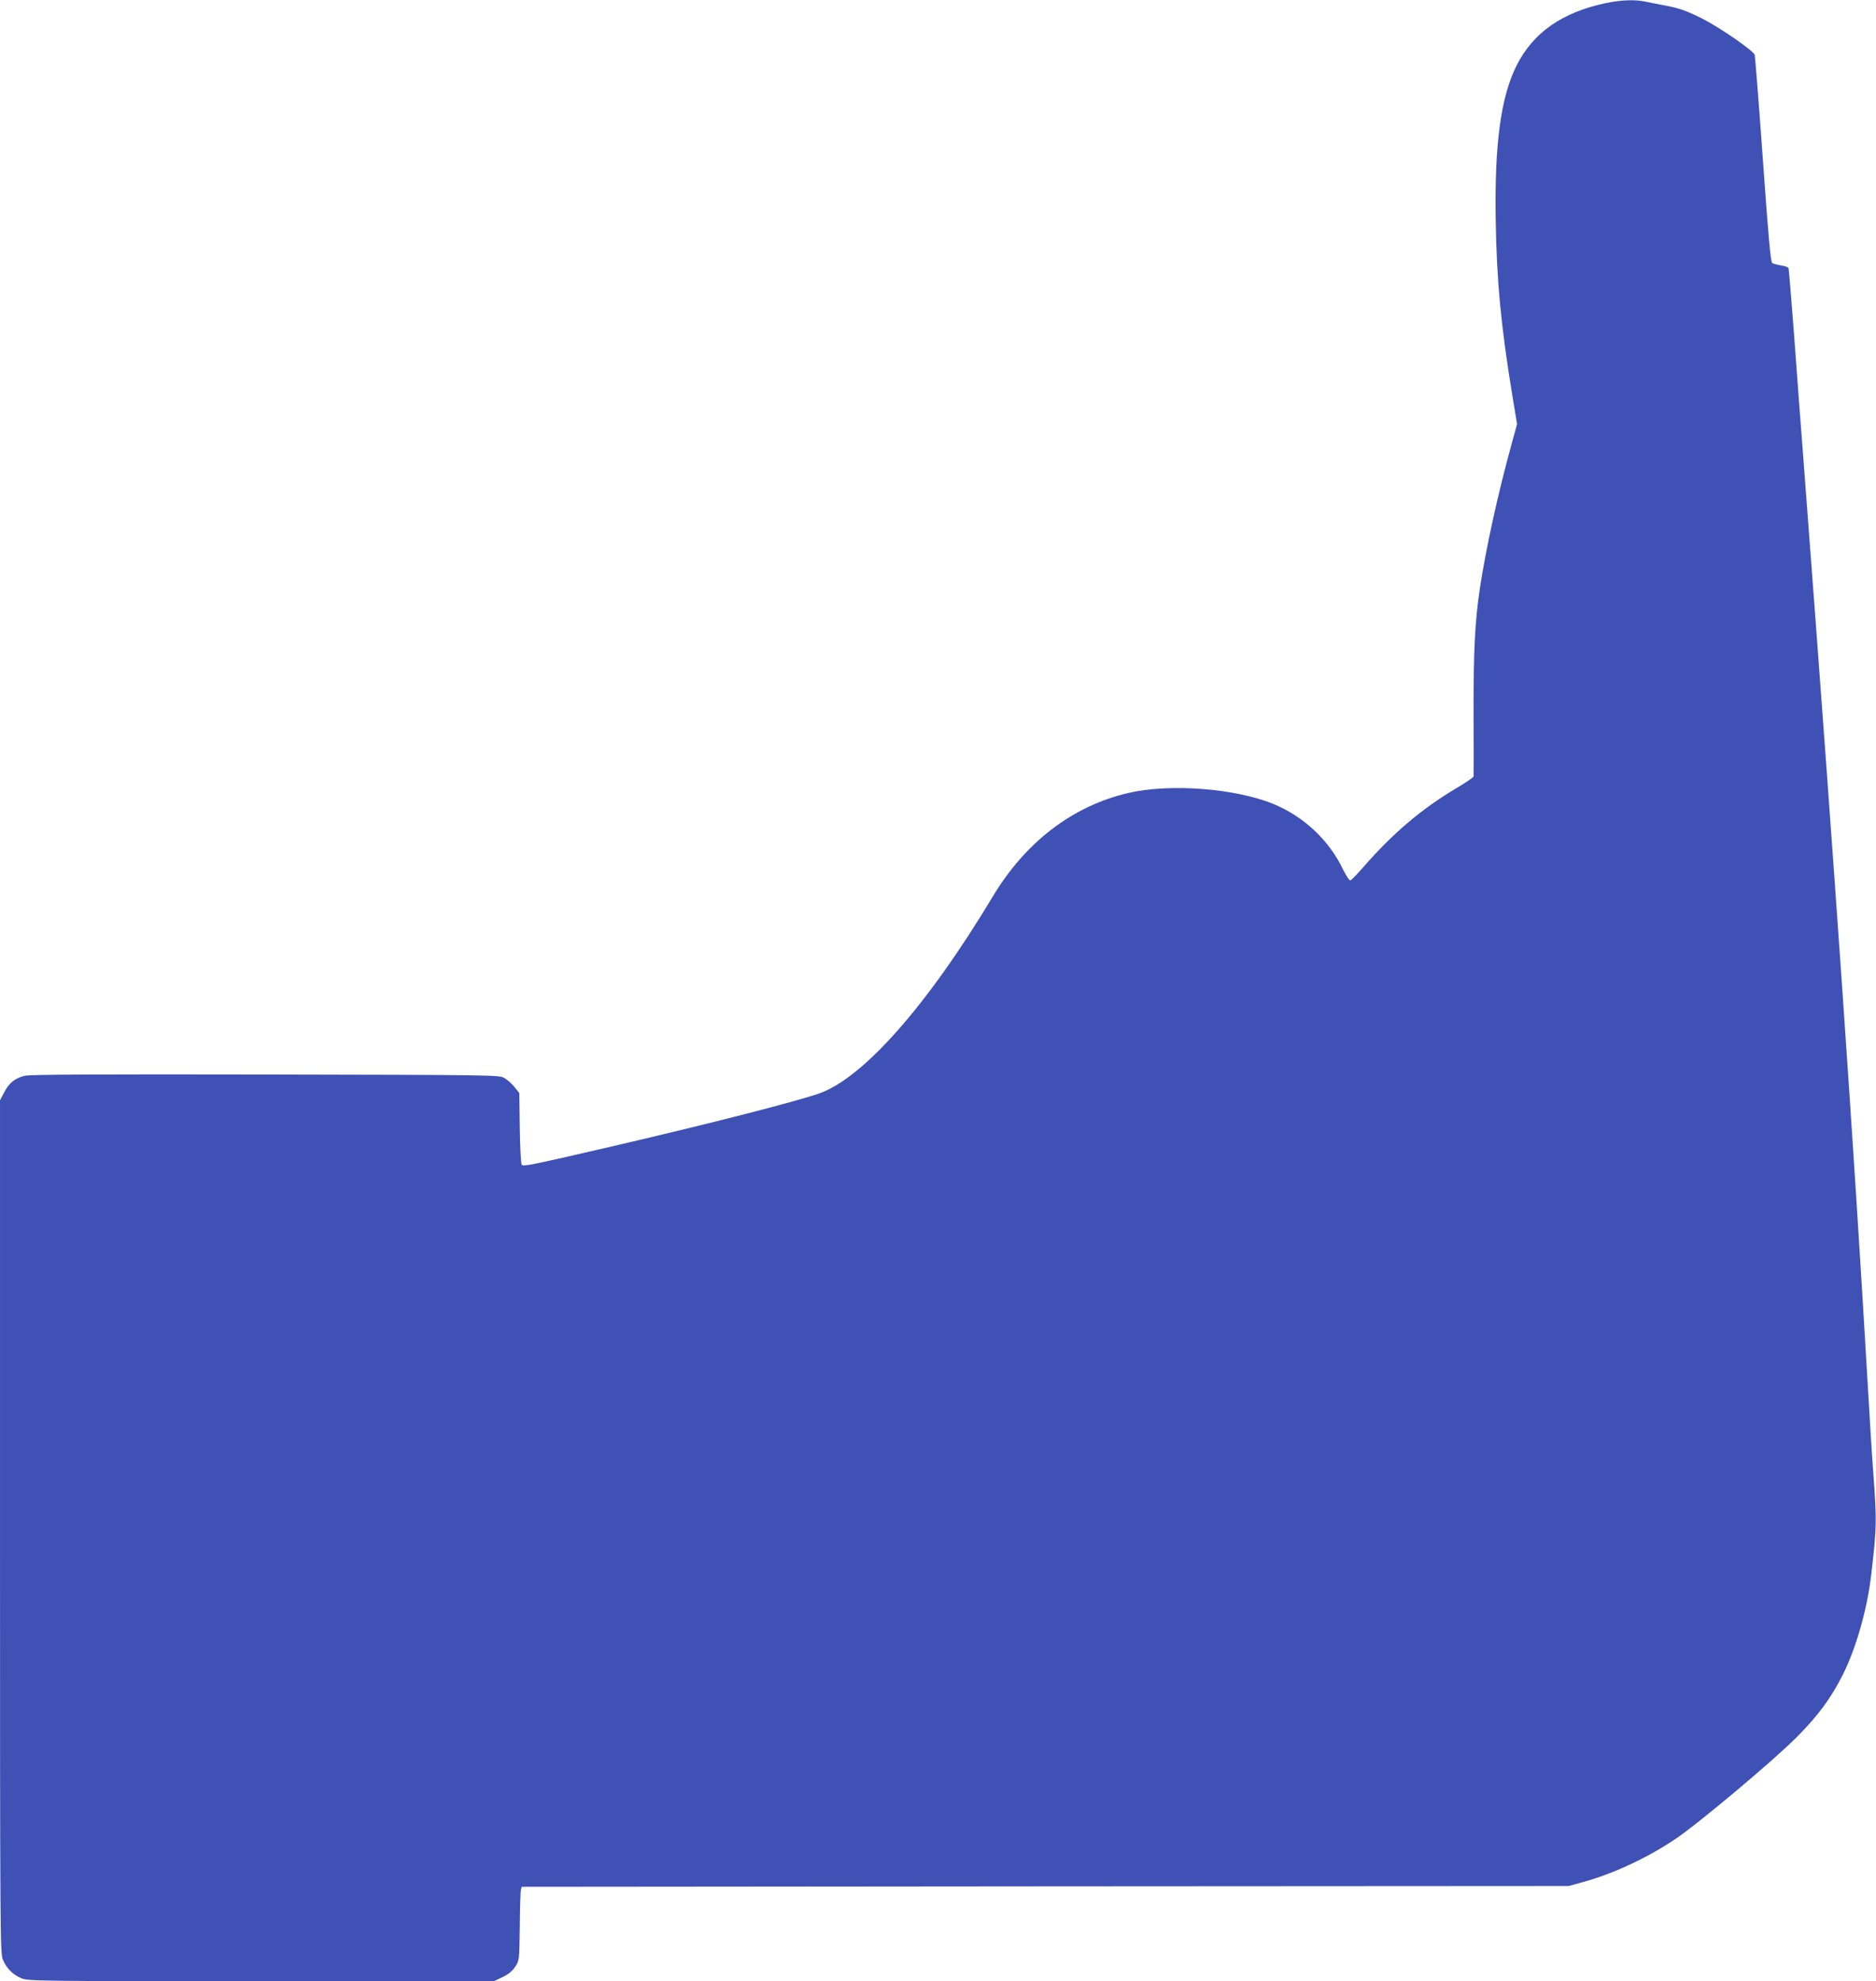
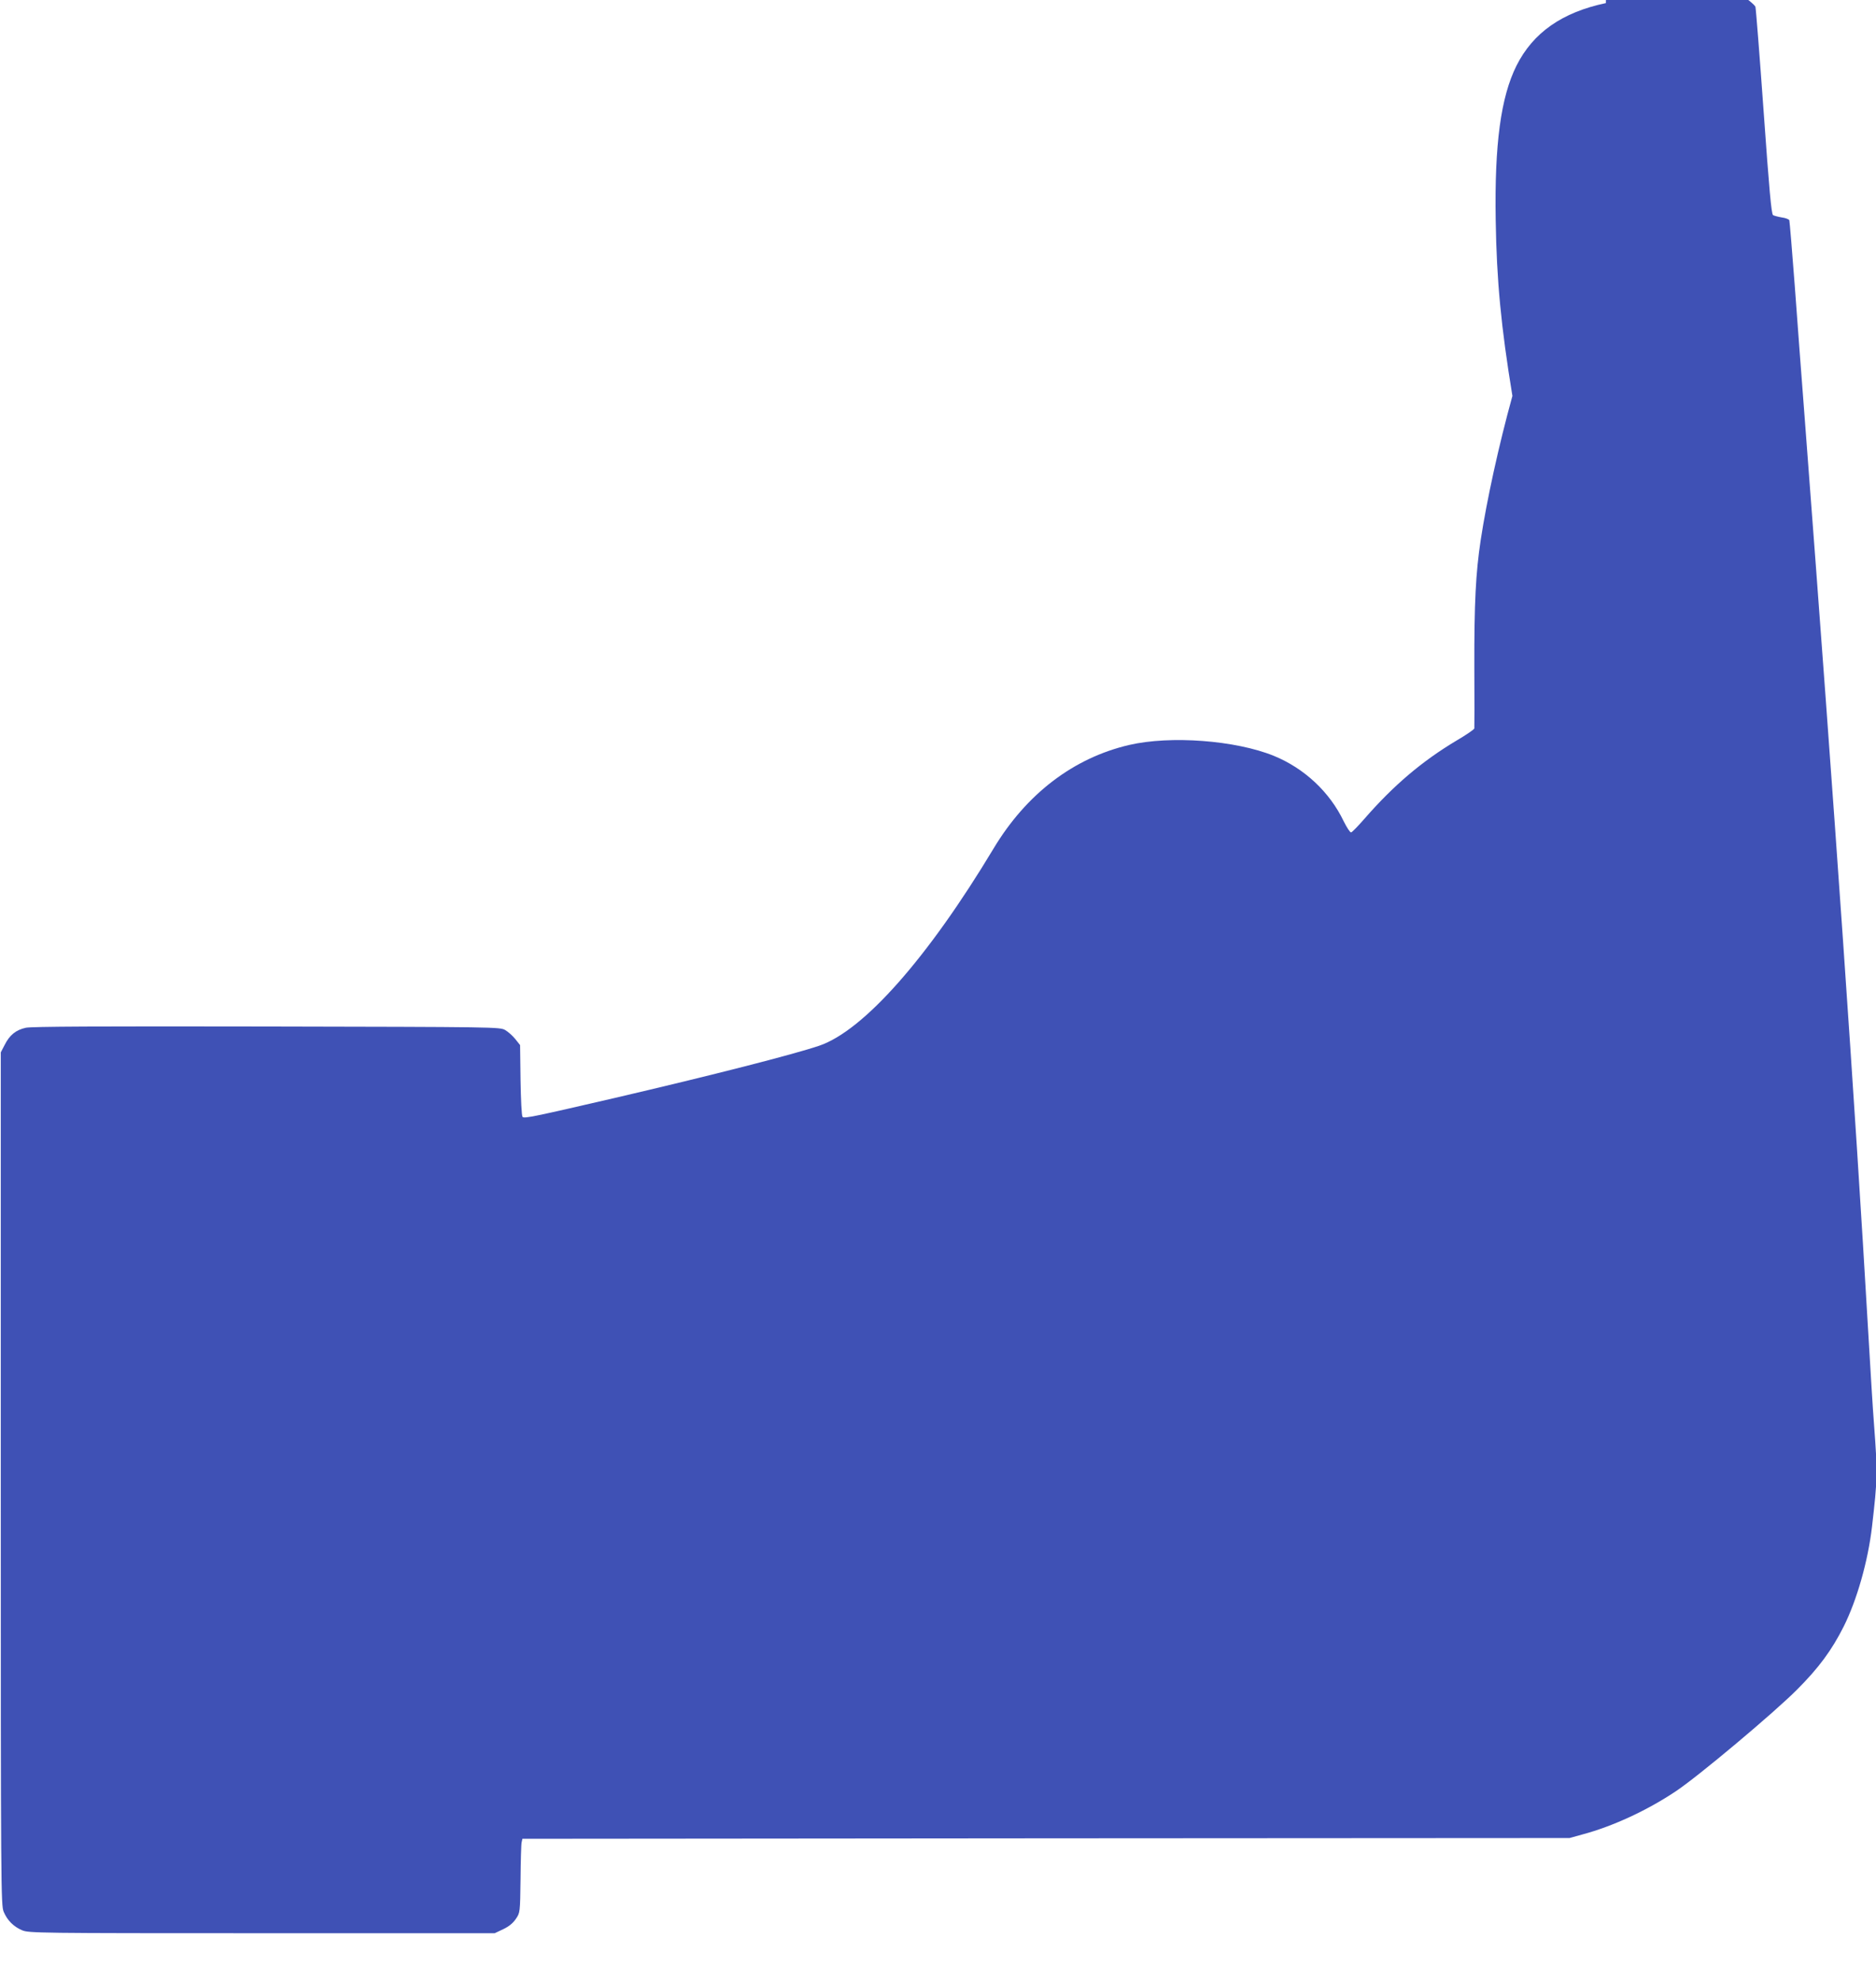
<svg xmlns="http://www.w3.org/2000/svg" version="1.0" width="1212pt" height="1280pt" viewBox="0 0 1212 1280" preserveAspectRatio="xMidYMid meet">
  <g transform="translate(0,1280) scale(0.1,-0.1)" fill="#3f51b5" stroke="none">
-     <path d="M10375 12780 c-282 -59 -471 -191 -578 -405 -101 -203 -142 -507 -134 -997 6 -391 35 -692 108 -1136 l30 -182 -35 -128 c-88 -318 -166 -675 -205 -932 -32 -213 -42 -406 -41 -820 1 -212 1 -390 0 -396 0 -6 -51 -41 -114 -78 -223 -133 -408 -290 -596 -506 -41 -47 -79 -86 -86 -88 -6 -2 -27 30 -47 70 -91 191 -255 344 -453 425 -247 100 -666 132 -934 70 -360 -84 -664 -316 -876 -669 -424 -706 -839 -1176 -1126 -1274 -165 -56 -692 -191 -1323 -338 -514 -119 -584 -134 -594 -122 -6 7 -11 114 -13 238 l-3 226 -31 39 c-17 21 -46 47 -65 58 -34 20 -55 20 -1539 23 -1094 2 -1519 0 -1558 -8 -64 -14 -105 -47 -137 -111 l-25 -48 0 -2755 c0 -2667 1 -2756 19 -2798 23 -55 64 -96 119 -119 42 -18 101 -19 1548 -19 l1505 0 55 26 c38 18 63 39 82 67 27 40 27 40 30 256 1 119 4 226 7 238 l5 23 3383 3 3382 2 83 23 c195 52 418 155 602 278 144 95 638 510 785 658 140 140 224 254 301 407 86 172 157 422 183 644 36 312 37 343 13 665 -7 85 -23 351 -37 590 -87 1499 -212 3300 -410 5900 -19 250 -49 640 -65 865 -17 226 -33 415 -35 422 -2 6 -24 15 -48 18 -24 4 -50 11 -57 15 -11 7 -25 165 -61 670 -26 364 -50 668 -53 676 -11 29 -226 177 -341 235 -94 47 -141 64 -220 80 -55 10 -122 24 -148 29 -67 14 -158 10 -252 -10z" />
+     <path d="M10375 12780 c-282 -59 -471 -191 -578 -405 -101 -203 -142 -507 -134 -997 6 -391 35 -692 108 -1136 c-88 -318 -166 -675 -205 -932 -32 -213 -42 -406 -41 -820 1 -212 1 -390 0 -396 0 -6 -51 -41 -114 -78 -223 -133 -408 -290 -596 -506 -41 -47 -79 -86 -86 -88 -6 -2 -27 30 -47 70 -91 191 -255 344 -453 425 -247 100 -666 132 -934 70 -360 -84 -664 -316 -876 -669 -424 -706 -839 -1176 -1126 -1274 -165 -56 -692 -191 -1323 -338 -514 -119 -584 -134 -594 -122 -6 7 -11 114 -13 238 l-3 226 -31 39 c-17 21 -46 47 -65 58 -34 20 -55 20 -1539 23 -1094 2 -1519 0 -1558 -8 -64 -14 -105 -47 -137 -111 l-25 -48 0 -2755 c0 -2667 1 -2756 19 -2798 23 -55 64 -96 119 -119 42 -18 101 -19 1548 -19 l1505 0 55 26 c38 18 63 39 82 67 27 40 27 40 30 256 1 119 4 226 7 238 l5 23 3383 3 3382 2 83 23 c195 52 418 155 602 278 144 95 638 510 785 658 140 140 224 254 301 407 86 172 157 422 183 644 36 312 37 343 13 665 -7 85 -23 351 -37 590 -87 1499 -212 3300 -410 5900 -19 250 -49 640 -65 865 -17 226 -33 415 -35 422 -2 6 -24 15 -48 18 -24 4 -50 11 -57 15 -11 7 -25 165 -61 670 -26 364 -50 668 -53 676 -11 29 -226 177 -341 235 -94 47 -141 64 -220 80 -55 10 -122 24 -148 29 -67 14 -158 10 -252 -10z" />
  </g>
</svg>